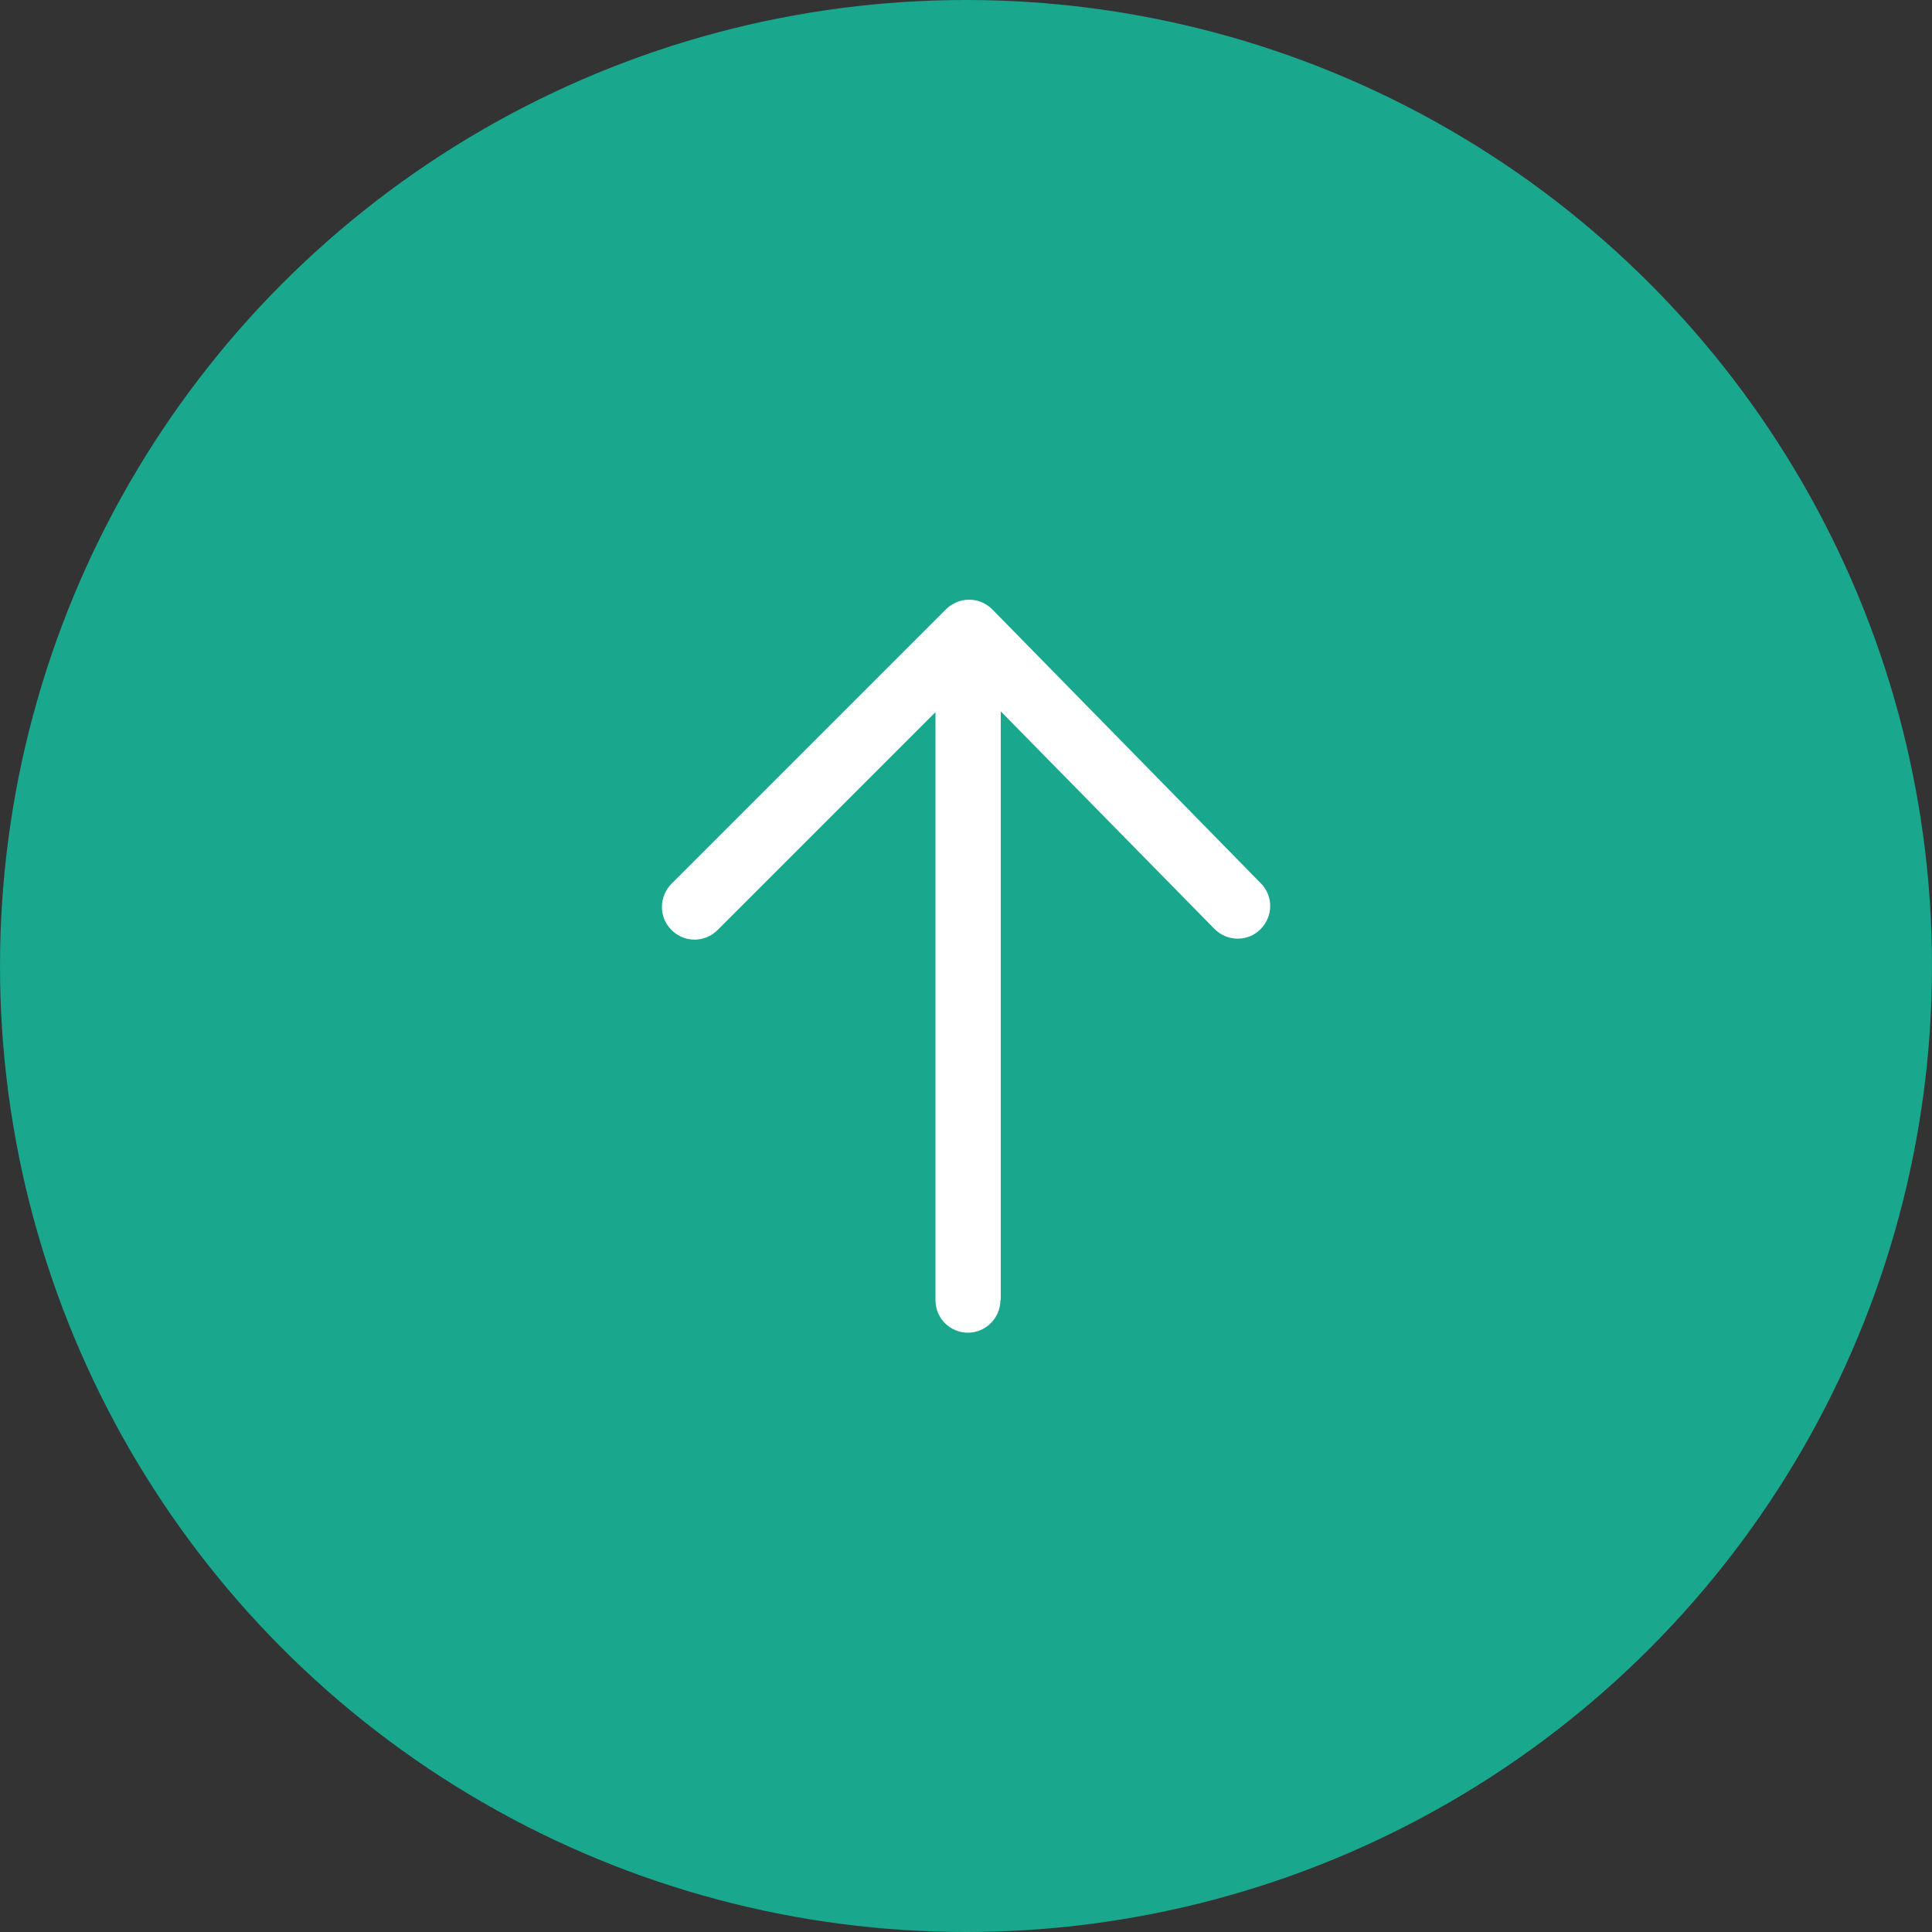
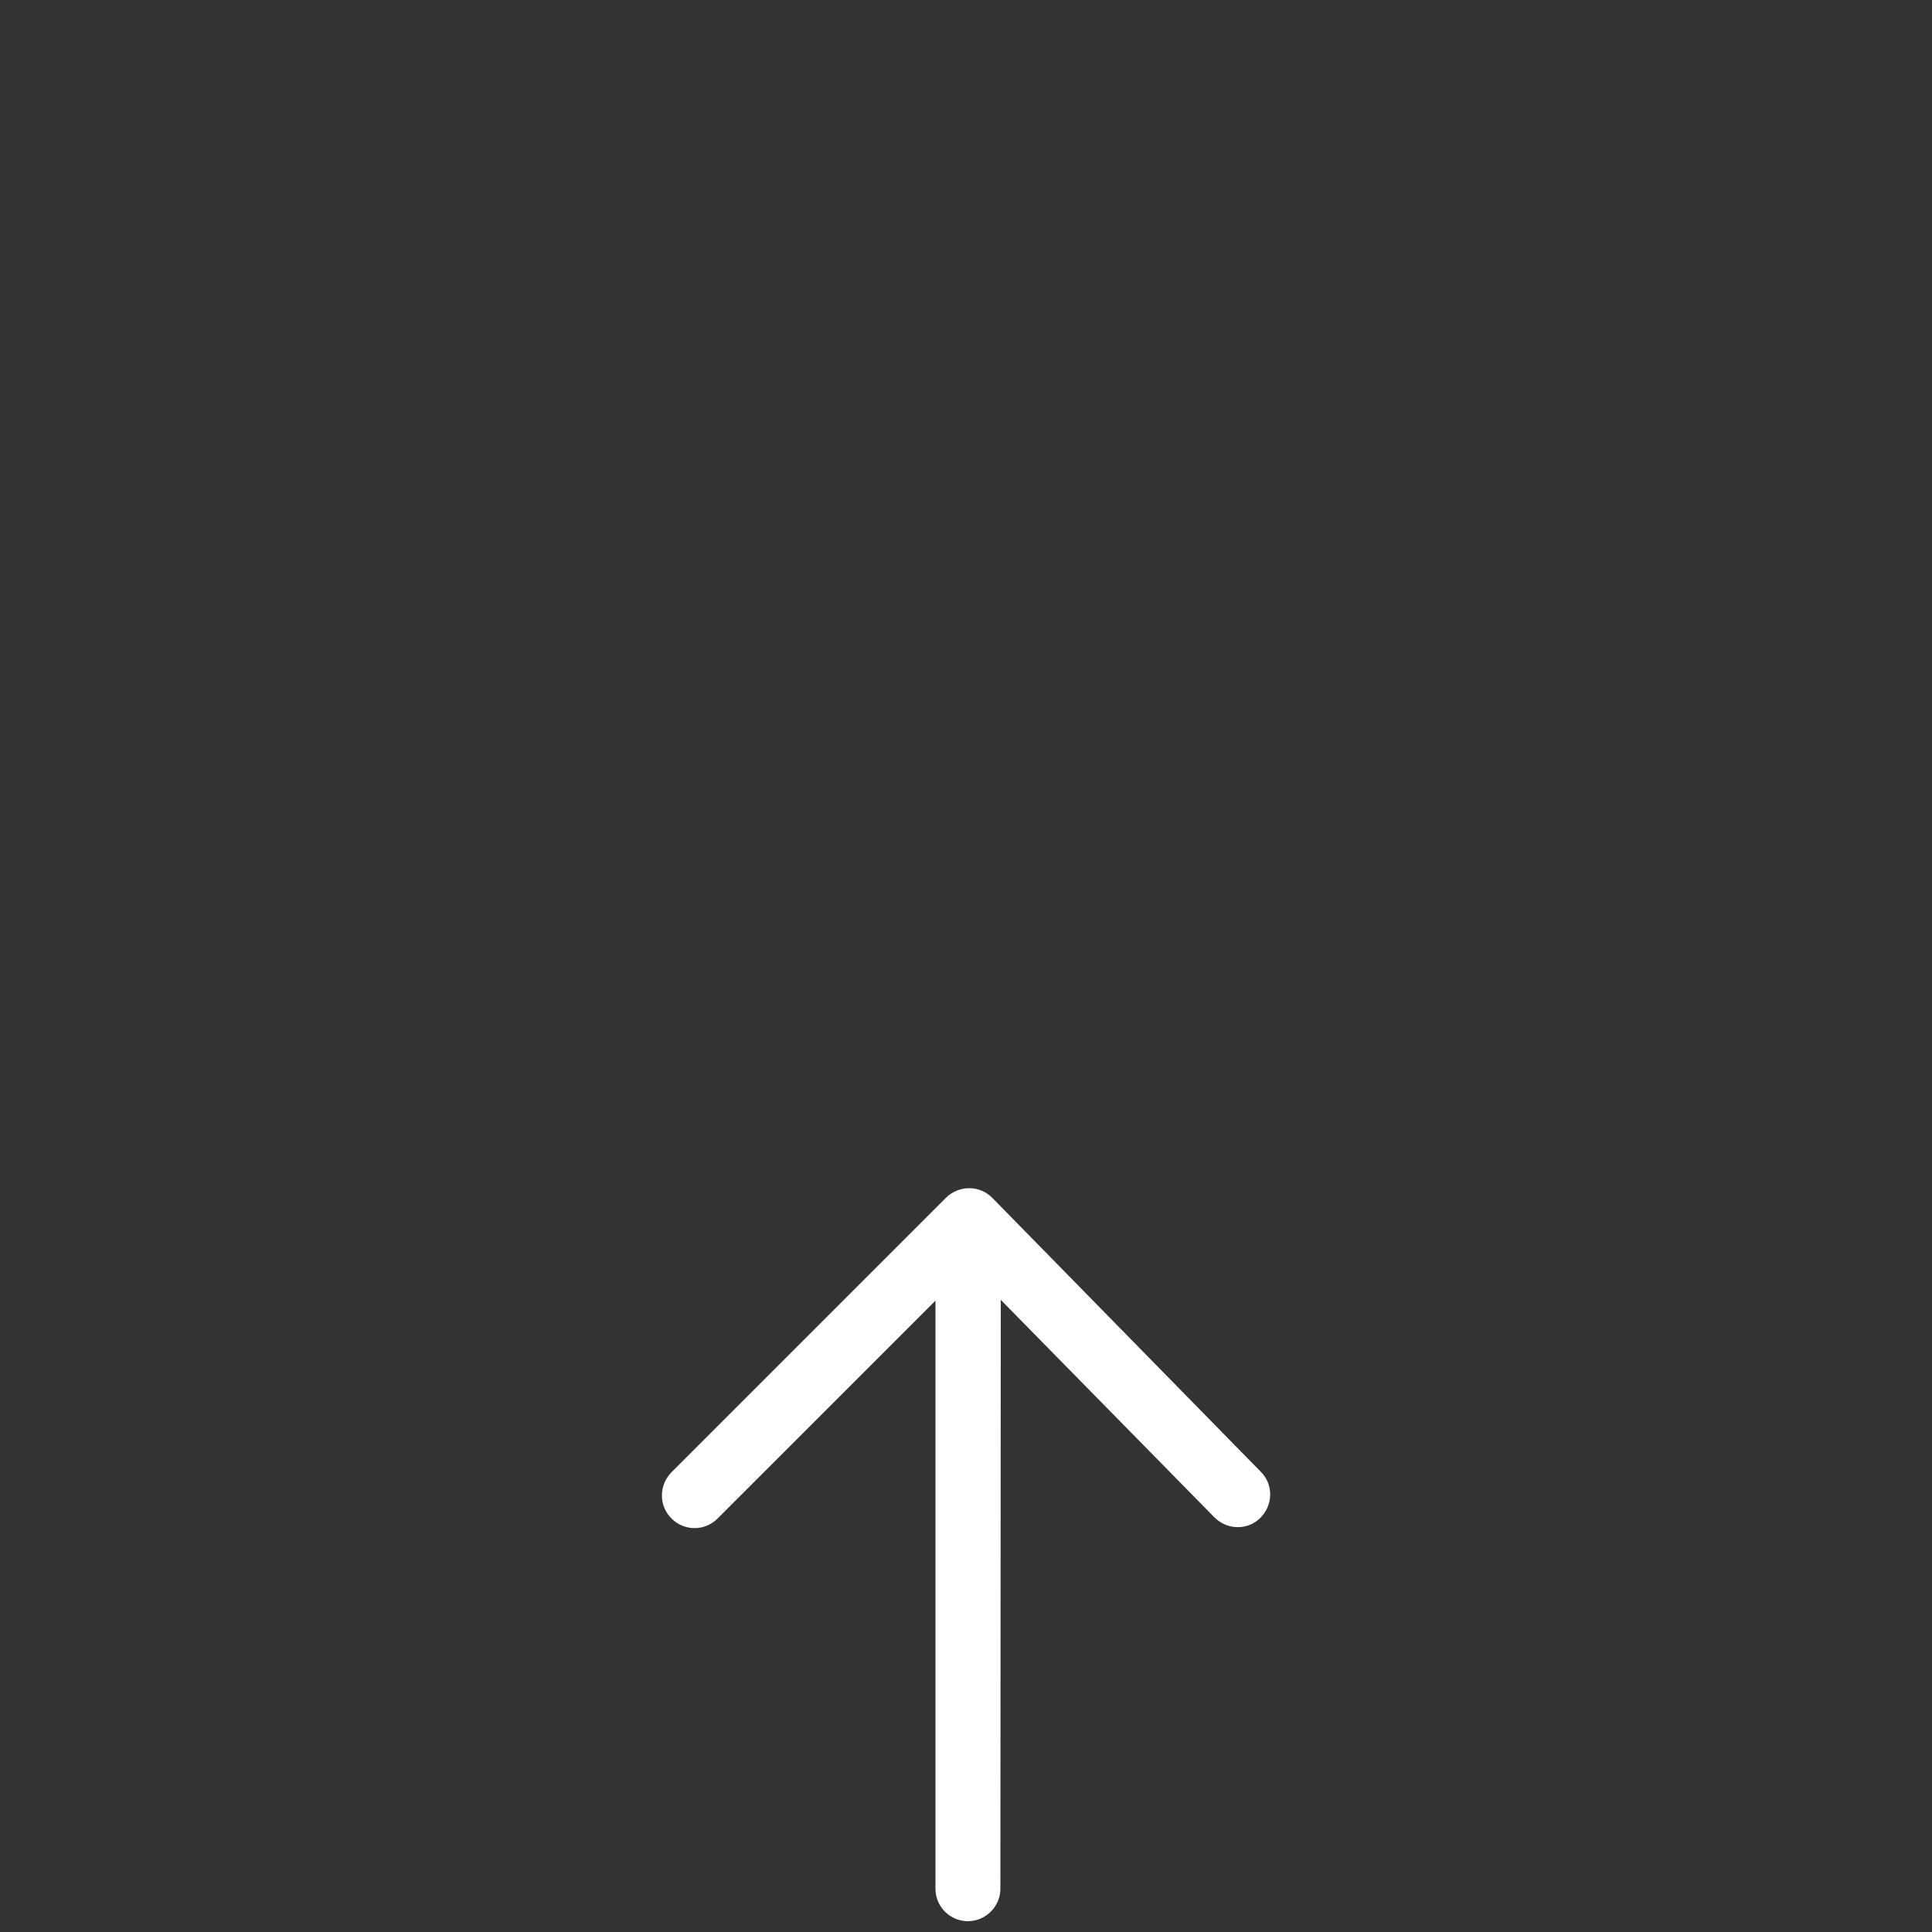
<svg xmlns="http://www.w3.org/2000/svg" width="50" height="50" viewBox="0 0 50 50">
  <rect x="0" y="0" width="50" height="50" fill="#333333" stroke="none" />
  <defs>
    <style>.d{fill:#fff;}.e{fill:#19a78e;}</style>
  </defs>
  <g id="a" />
  <g id="b">
    <g id="c">
-       <circle class="e" cx="25" cy="25" r="25" />
-       <path class="d" d="M25.9,33.64v-15.23l5.53,5.63c.33,.33,.86,.34,1.19,.01,.33-.33,.34-.86,.01-1.19l-6.95-7.09c-.16-.16-.37-.25-.6-.25-.22,0-.44,.09-.6,.25l-7.1,7.1c-.16,.16-.25,.38-.25,.6s.08,.43,.25,.6c.33,.33,.86,.33,1.19,0l5.64-5.64v15.22c0,.47,.38,.84,.84,.84s.84-.38,.84-.84" />
+       <path class="d" d="M25.9,33.64l5.53,5.63c.33,.33,.86,.34,1.19,.01,.33-.33,.34-.86,.01-1.19l-6.95-7.09c-.16-.16-.37-.25-.6-.25-.22,0-.44,.09-.6,.25l-7.1,7.1c-.16,.16-.25,.38-.25,.6s.08,.43,.25,.6c.33,.33,.86,.33,1.19,0l5.64-5.64v15.22c0,.47,.38,.84,.84,.84s.84-.38,.84-.84" />
    </g>
  </g>
</svg>